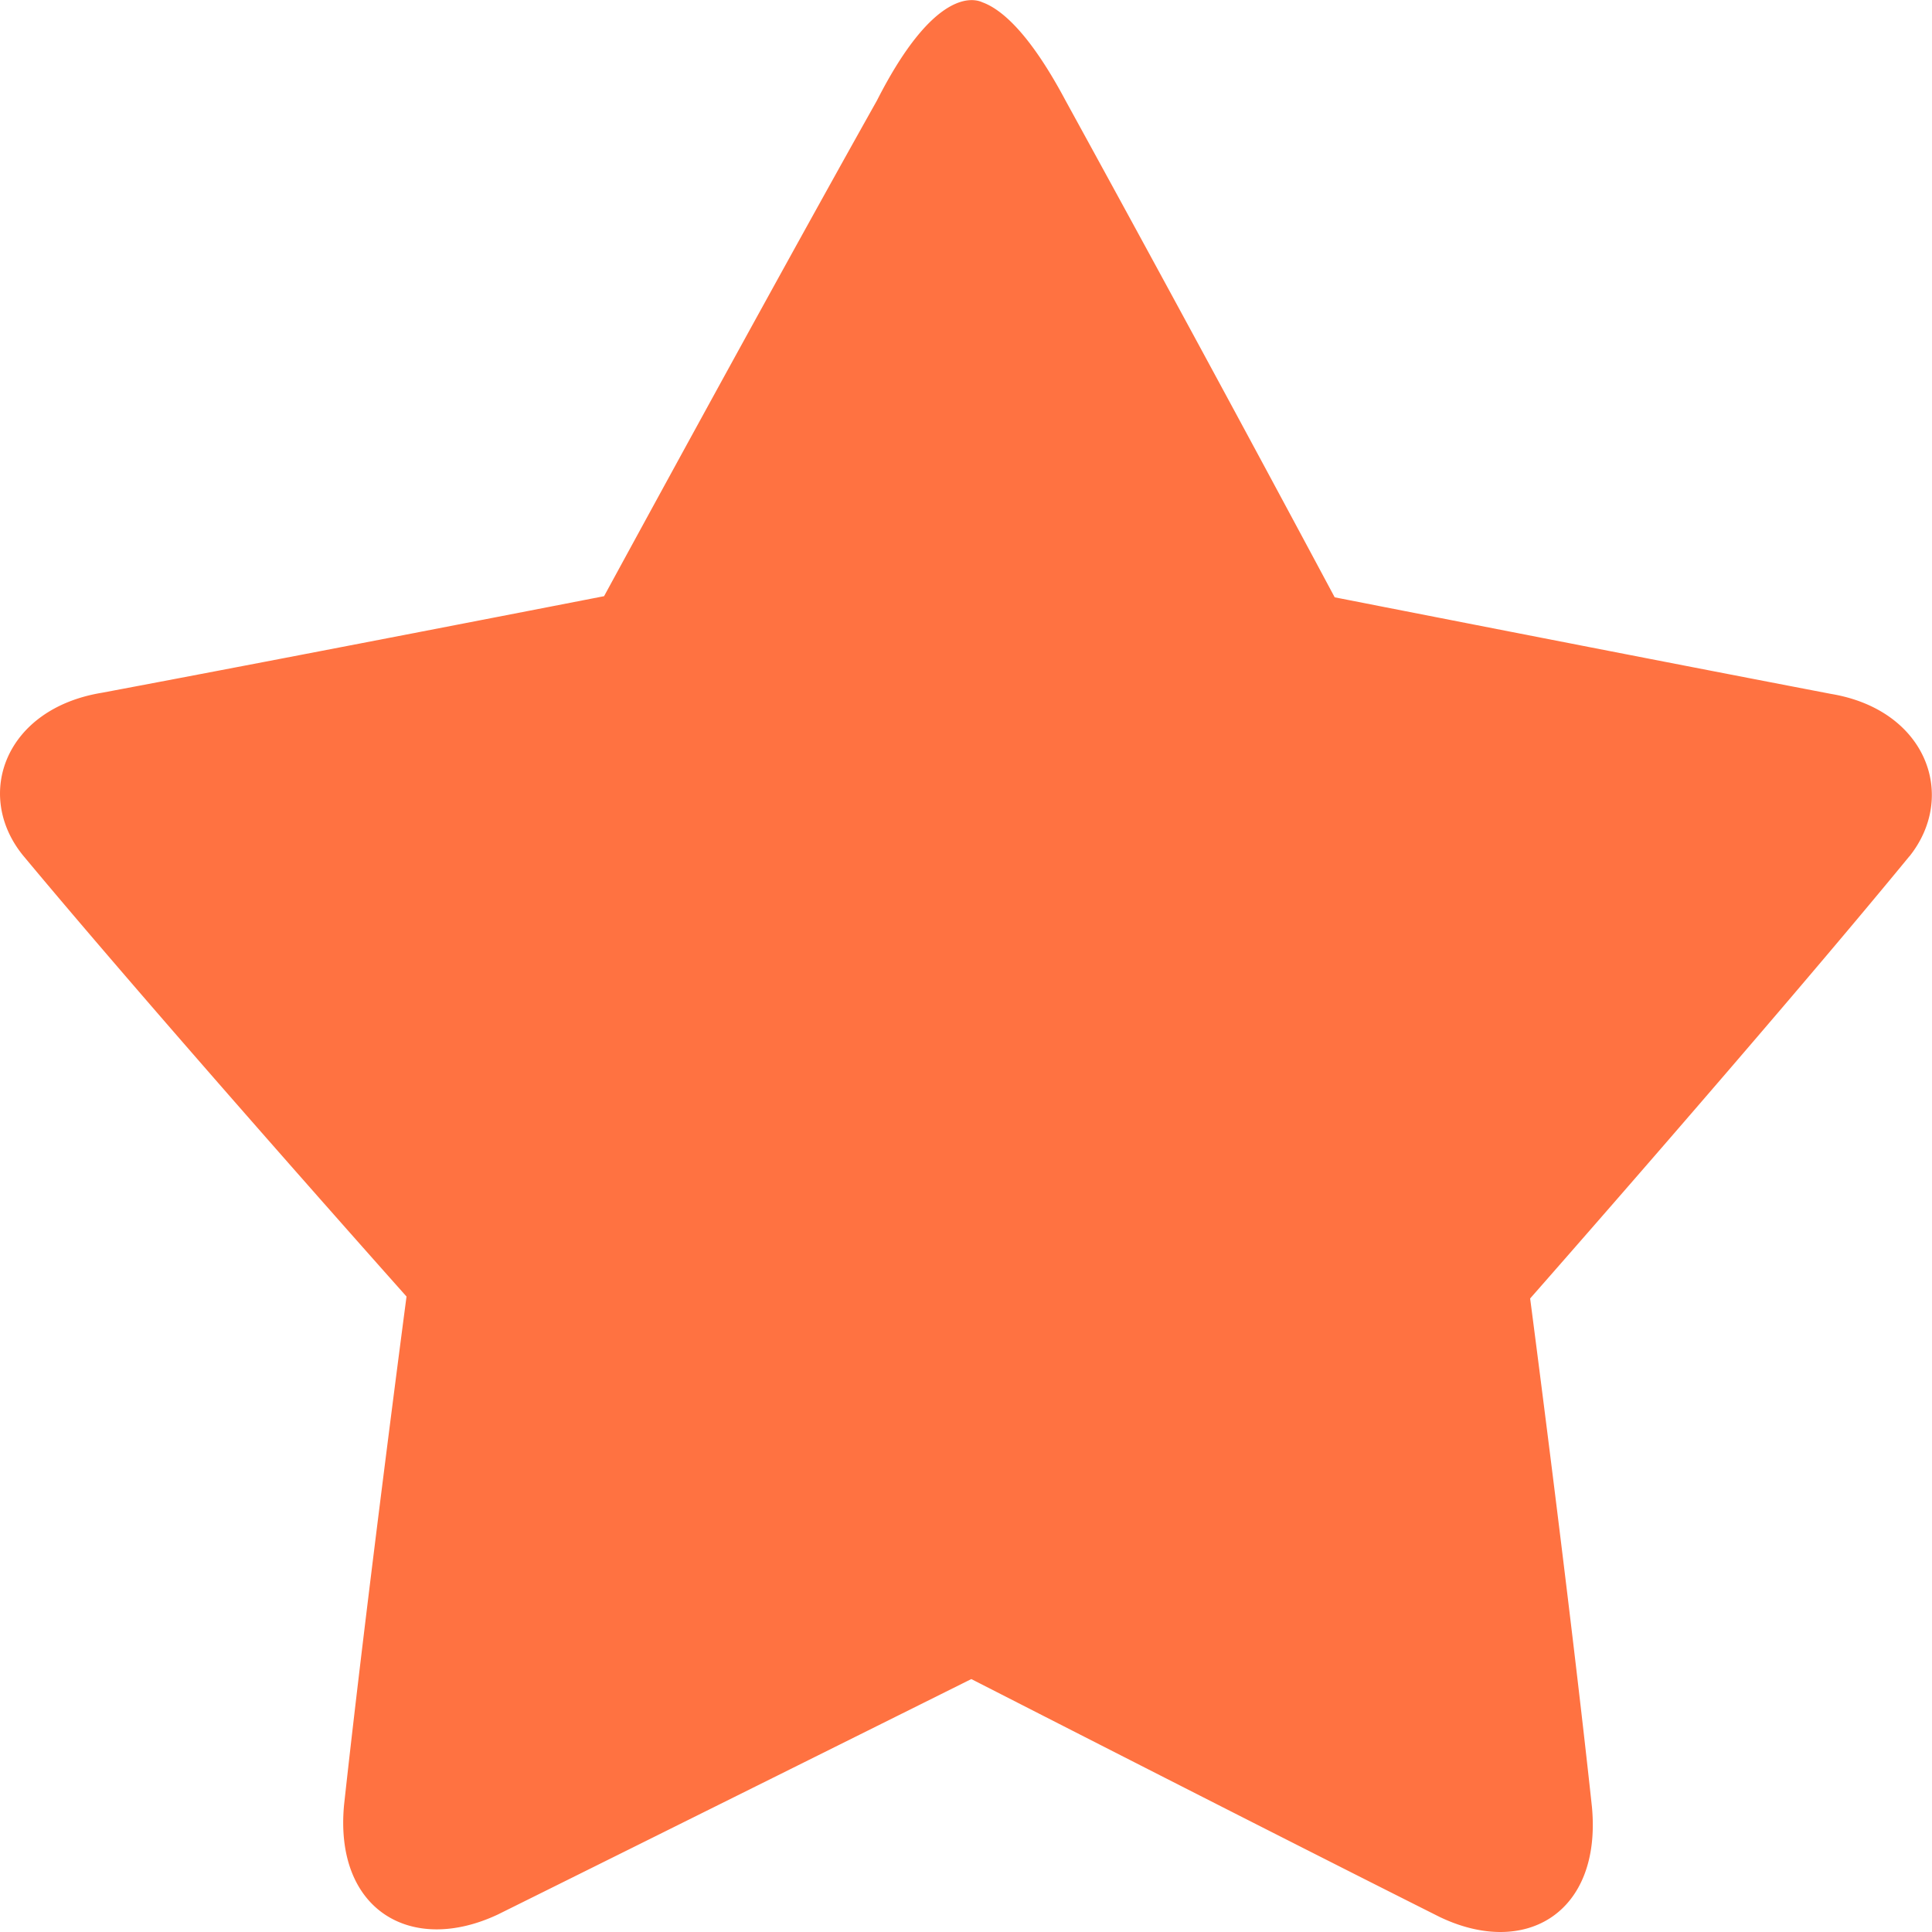
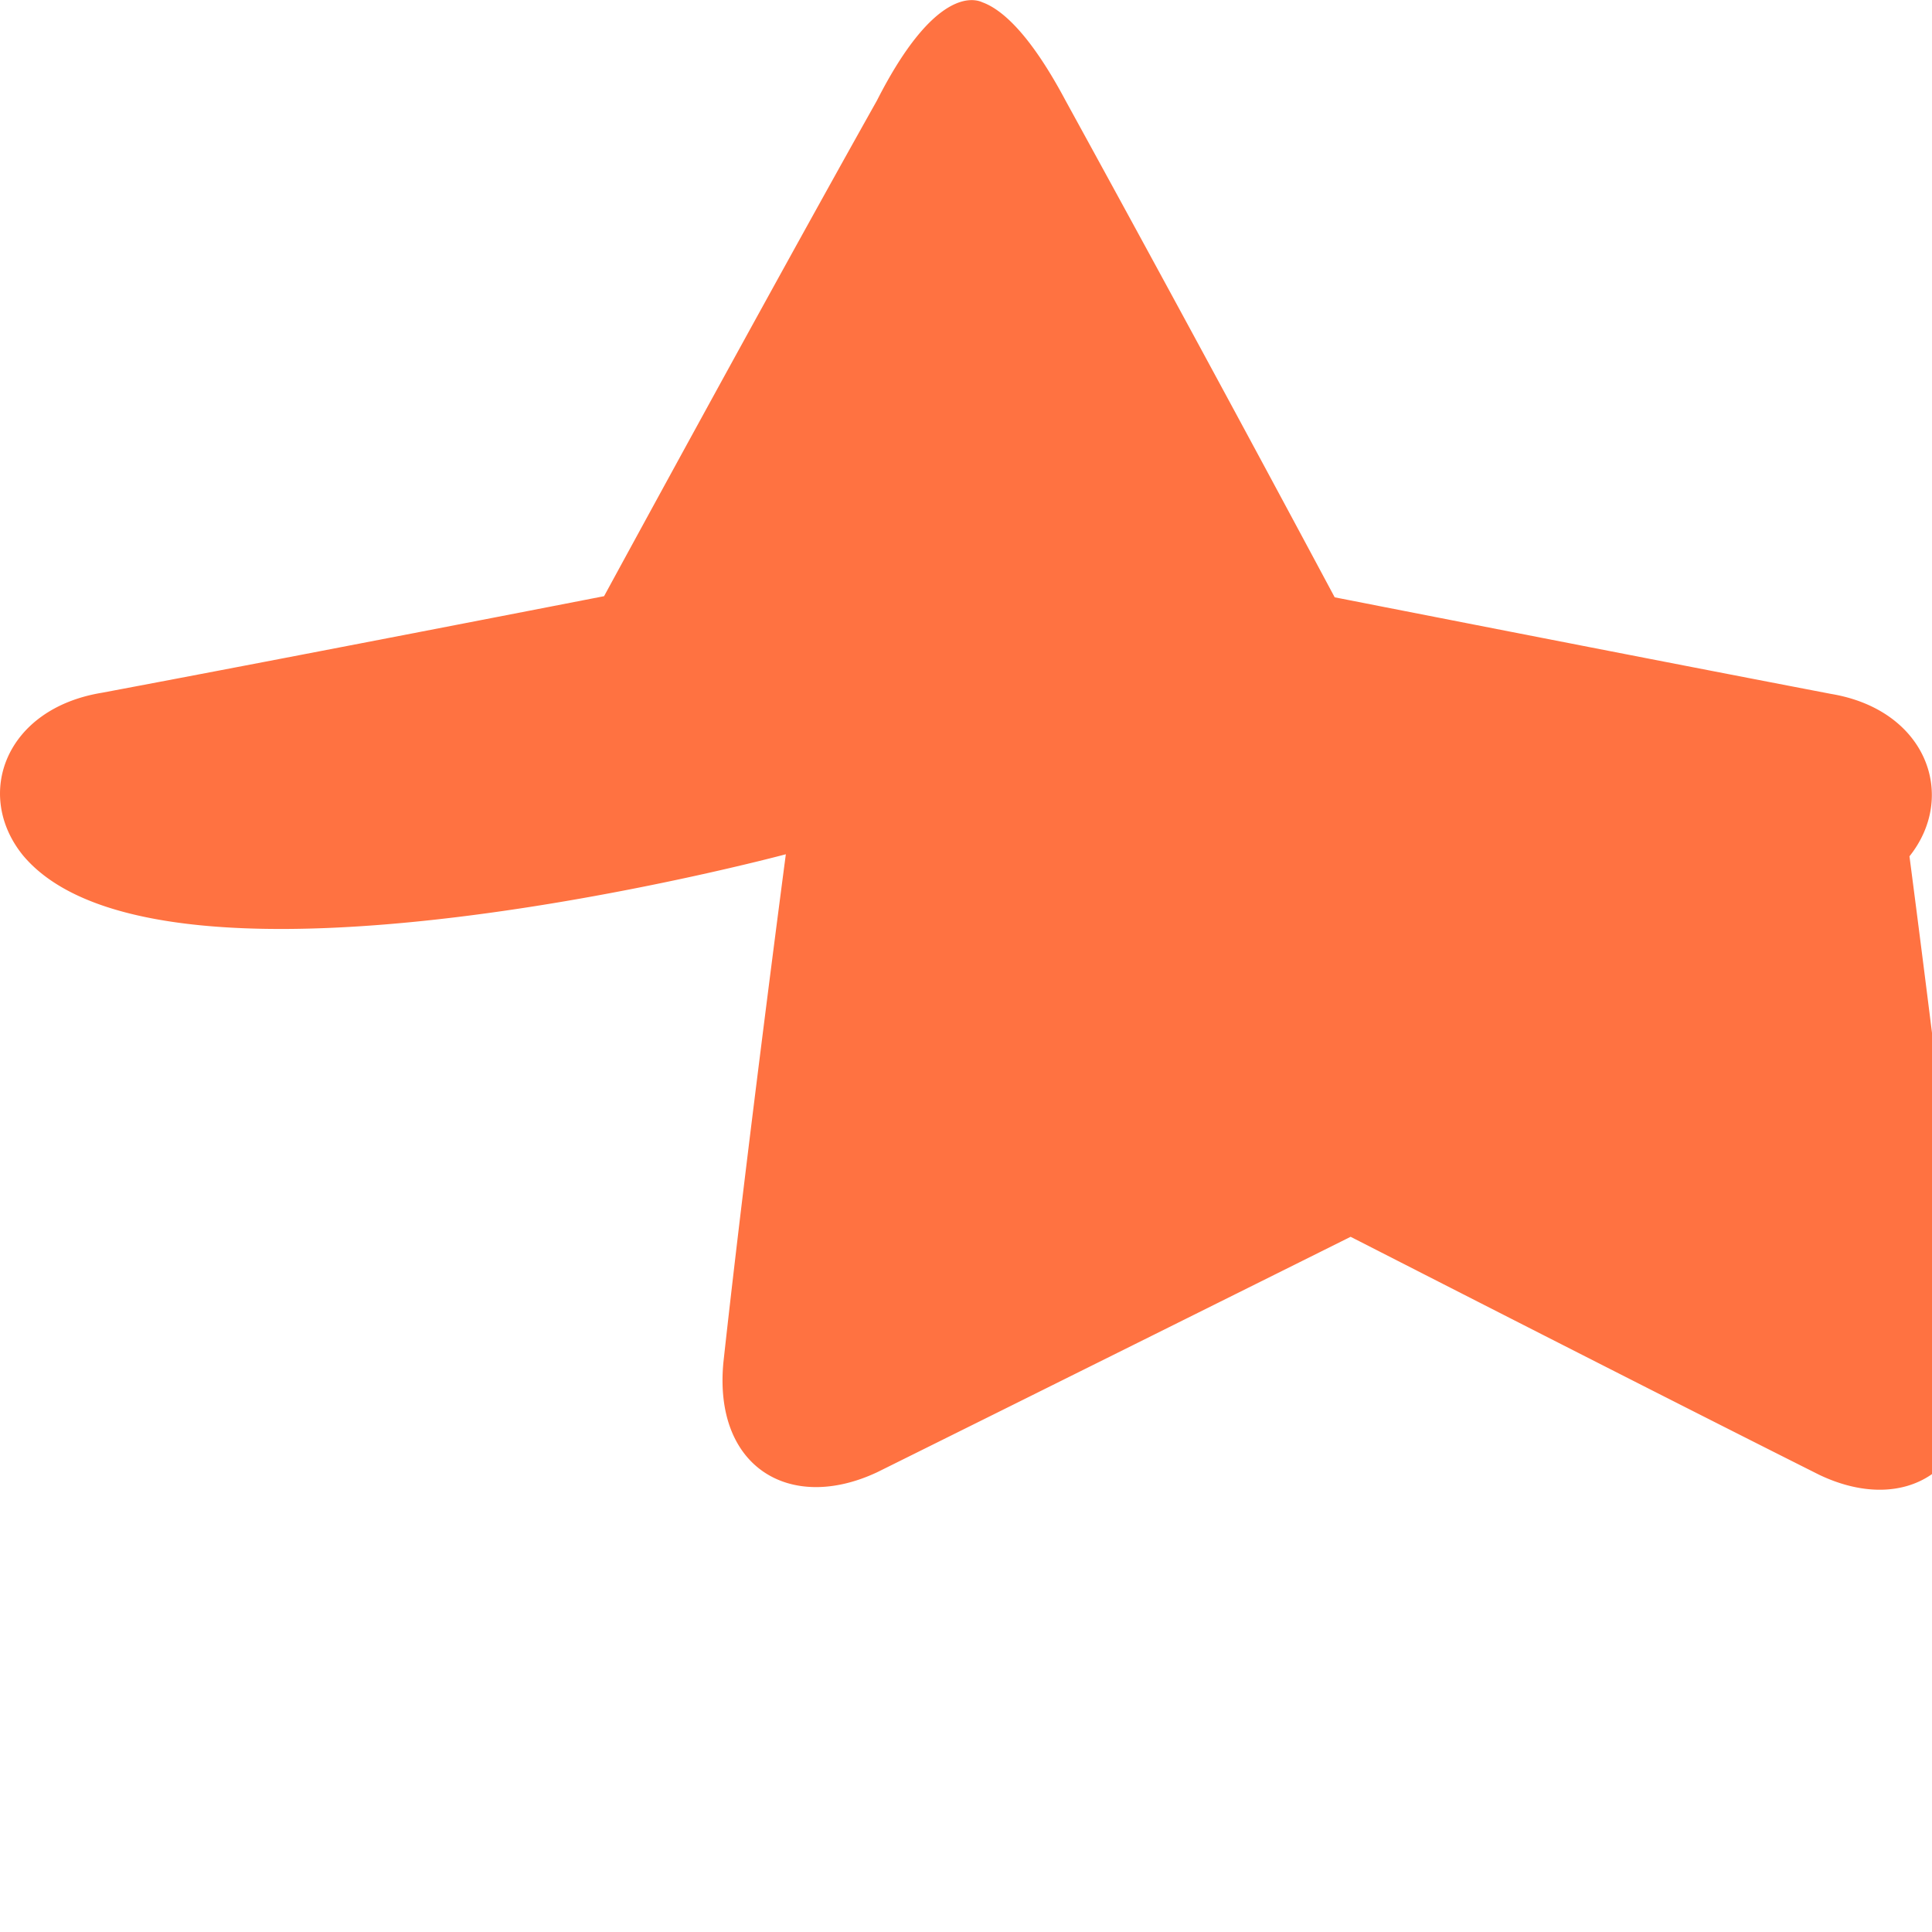
<svg xmlns="http://www.w3.org/2000/svg" width="12" height="12" viewBox="0 0 12 12">
-   <path d="M11.86 5.318c-.851 1.037-2.356 2.747-2.356 2.747s.246 1.878.384 3.16c.06.654-.411.937-.945.682-1.016-.51-2.561-1.3-2.91-1.478-.353.176-1.914.953-2.94 1.462-.54.254-1.017-.028-.956-.68.14-1.281.388-3.158.388-3.158S1.003 6.346.142 5.312c-.304-.376-.11-.91.49-1.009 1.224-.23 3.12-.6 3.12-.6S4.79 1.794 5.447.624c.362-.712.611-.63.654-.61.111.04.287.178.517.61A336.221 336.221 0 0 1 8.29 3.71s1.874.368 3.083.6c.593.099.787.634.486 1.01z" fill="#FF7241" />
+   <path d="M11.86 5.318s.246 1.878.384 3.16c.06.654-.411.937-.945.682-1.016-.51-2.561-1.3-2.91-1.478-.353.176-1.914.953-2.94 1.462-.54.254-1.017-.028-.956-.68.14-1.281.388-3.158.388-3.158S1.003 6.346.142 5.312c-.304-.376-.11-.91.49-1.009 1.224-.23 3.12-.6 3.12-.6S4.79 1.794 5.447.624c.362-.712.611-.63.654-.61.111.04.287.178.517.61A336.221 336.221 0 0 1 8.29 3.71s1.874.368 3.083.6c.593.099.787.634.486 1.01z" fill="#FF7241" />
</svg>